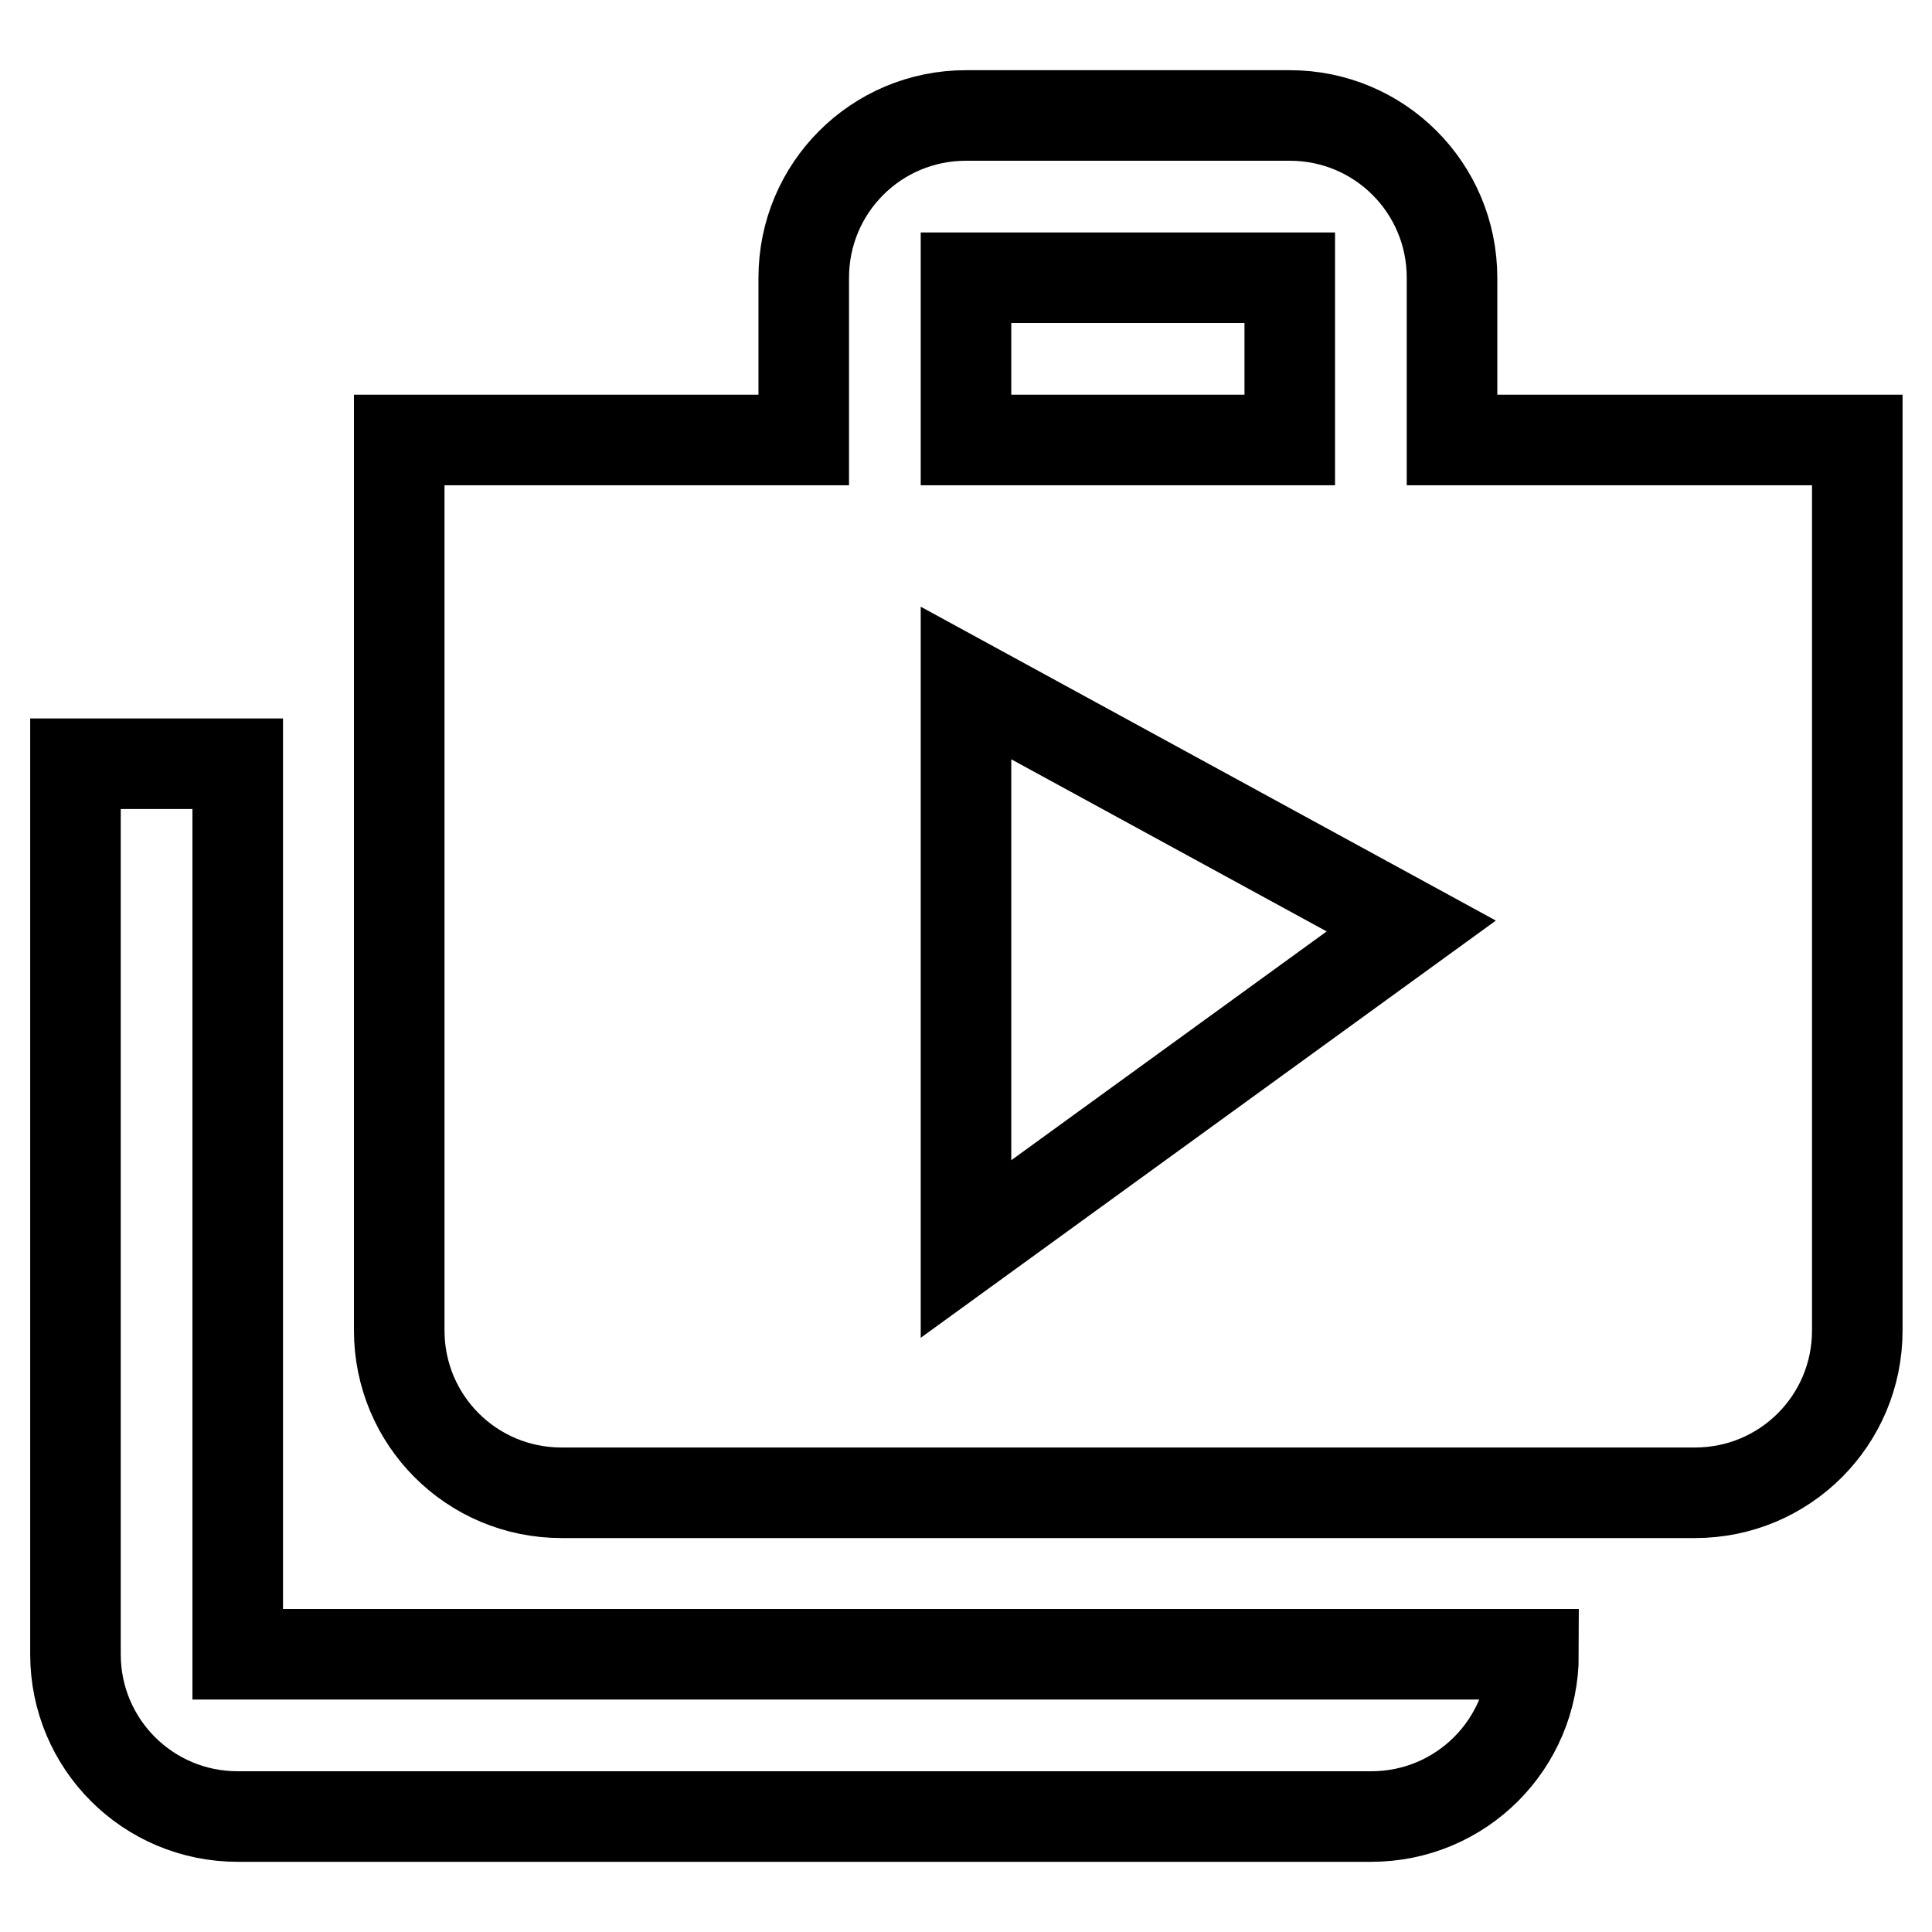
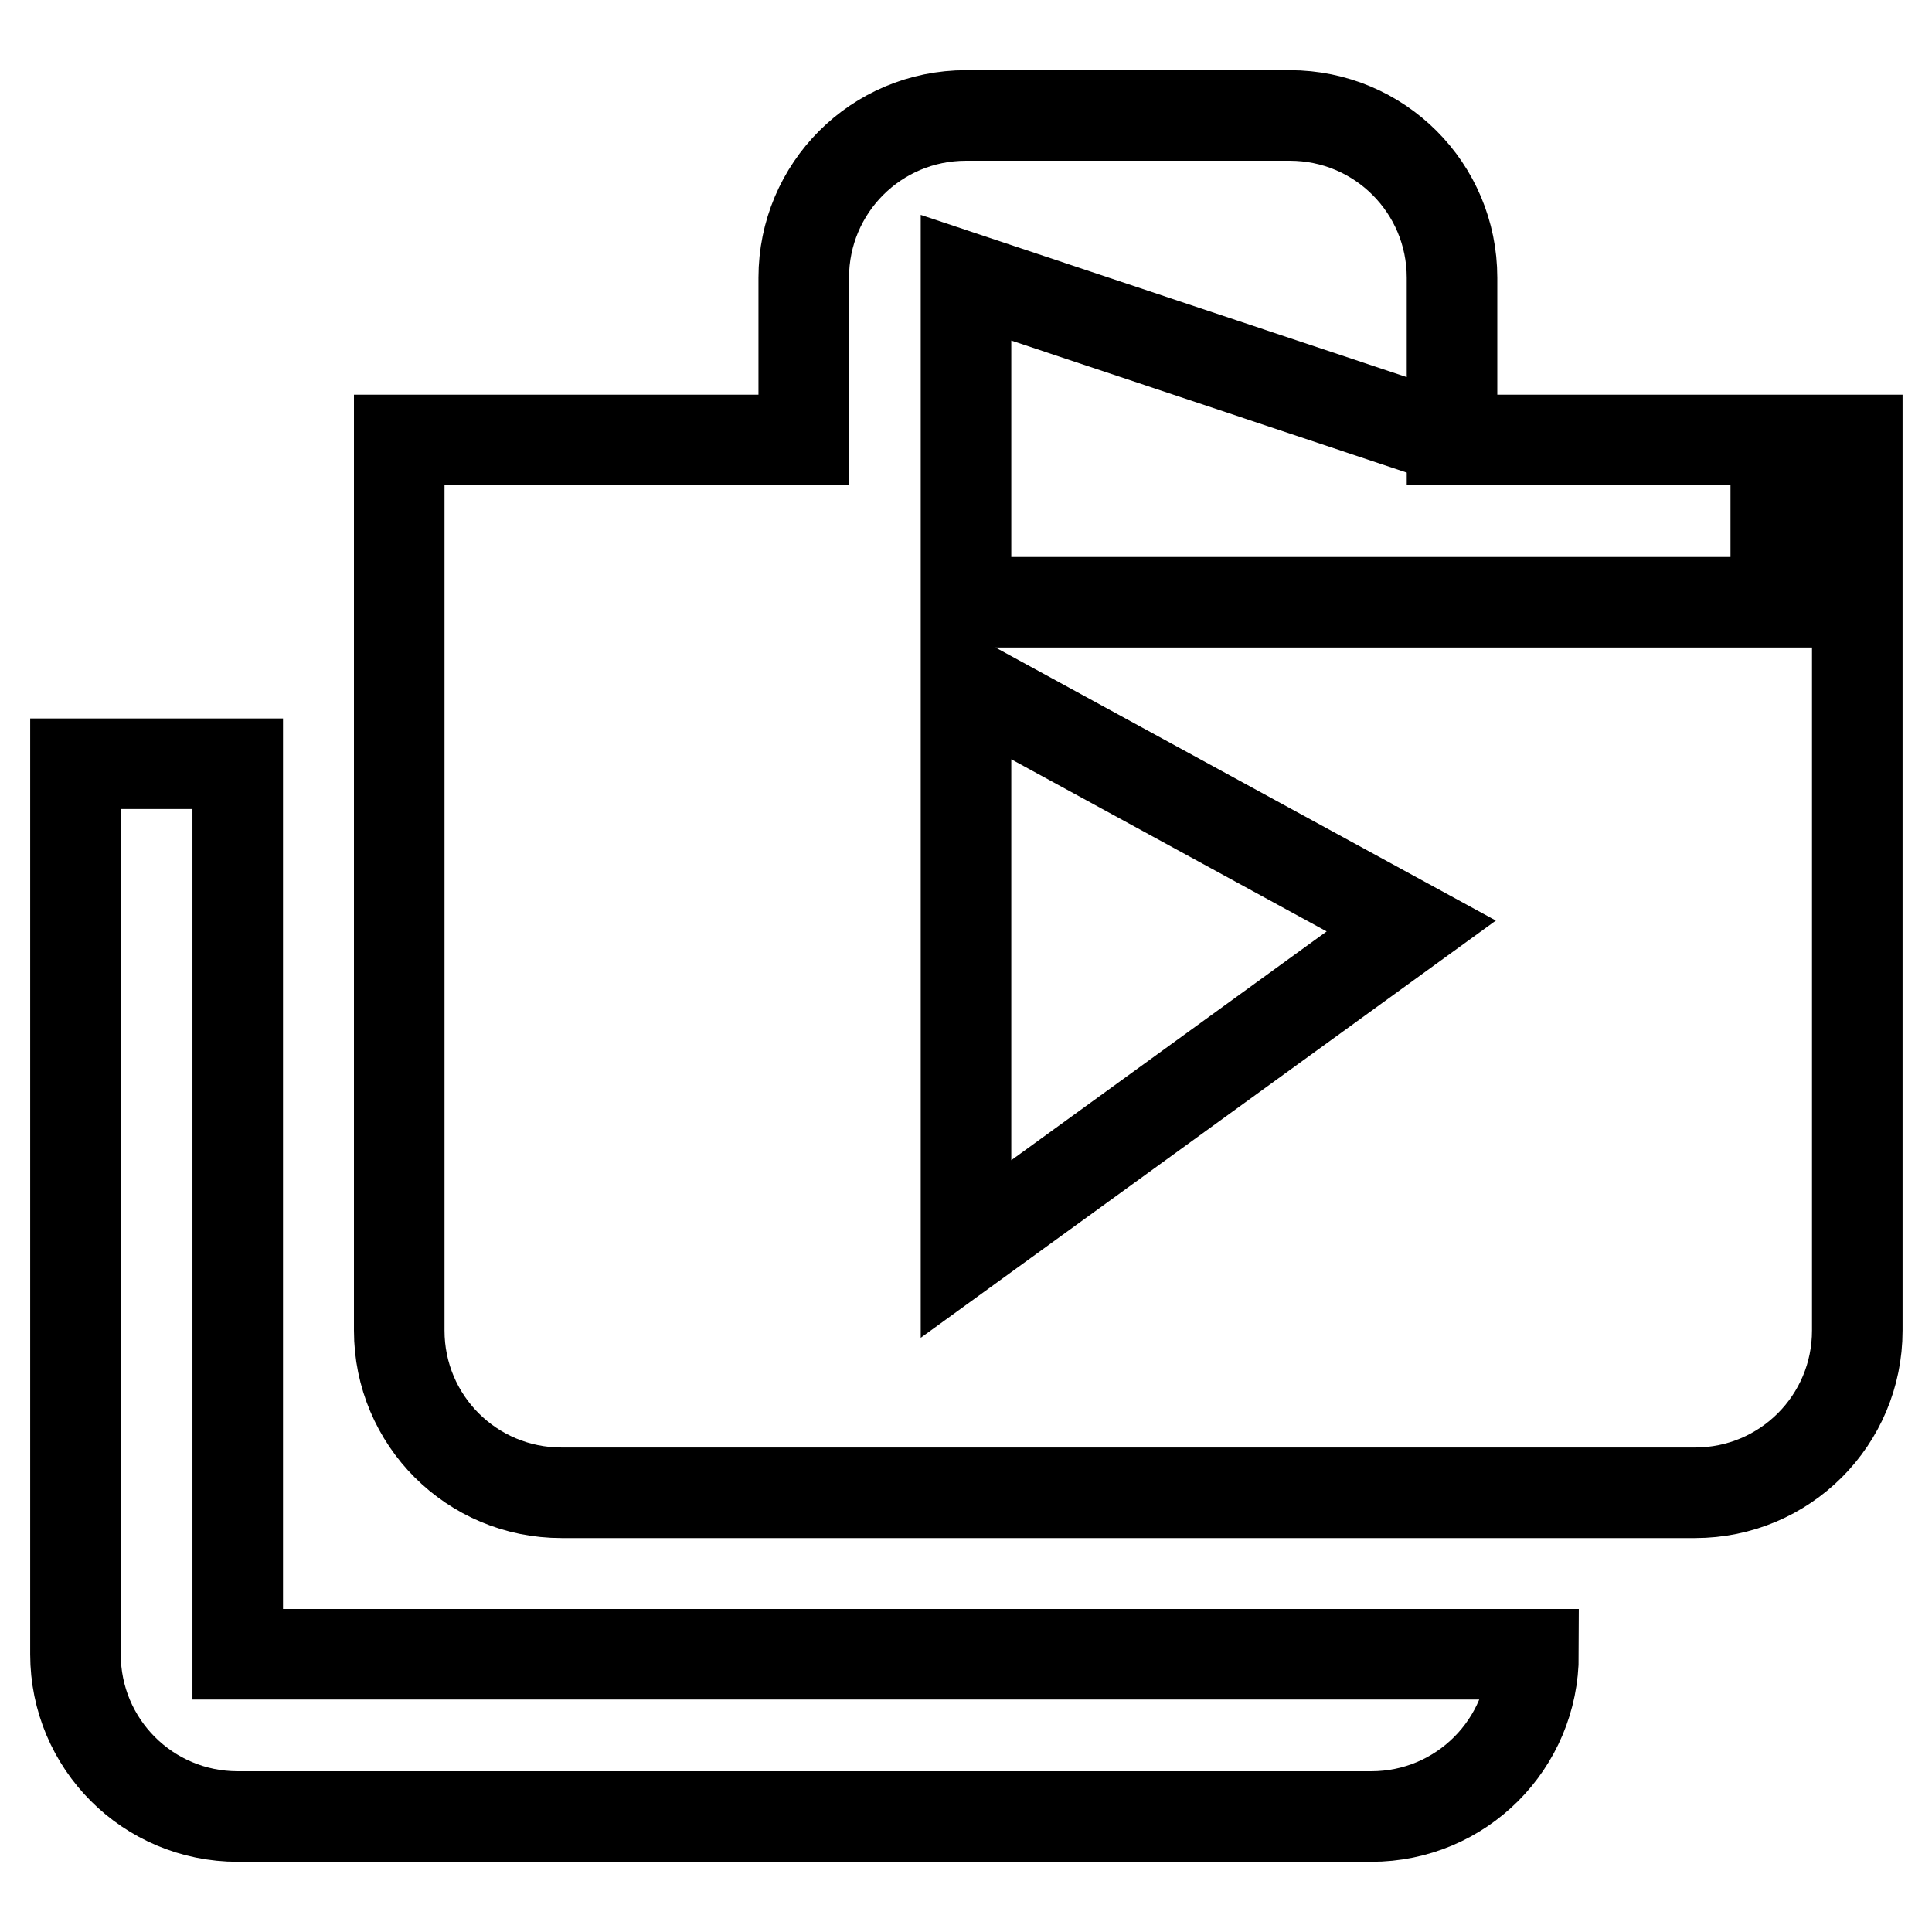
<svg xmlns="http://www.w3.org/2000/svg" version="1.1" x="0px" y="0px" viewBox="0 0 256 256" enable-background="new 0 0 256 256" xml:space="preserve">
  <g>
-     <path stroke-width="12" fill-opacity="0" stroke="#000000" d="M192.4,58.3V36.8c0-11.9-9.6-21.5-21.5-21.5H128c-11.9,0-21.5,9.6-21.5,21.5v21.5H52.9v118 c0,11.9,9.6,21.5,21.5,21.5h150.2c11.9,0,21.5-9.6,21.5-21.5v-118H192.4z M128,36.8h42.9v21.5H128V36.8z M128,165.5V90.5l59,32.2 L128,165.5z M31.5,101.2H10v118c0,11.9,9.6,21.5,21.5,21.5h150.2c11.9,0,21.5-9.6,21.5-21.5H31.5V101.2z" />
+     <path stroke-width="12" fill-opacity="0" stroke="#000000" d="M192.4,58.3V36.8c0-11.9-9.6-21.5-21.5-21.5H128c-11.9,0-21.5,9.6-21.5,21.5v21.5H52.9v118 c0,11.9,9.6,21.5,21.5,21.5h150.2c11.9,0,21.5-9.6,21.5-21.5v-118H192.4z h42.9v21.5H128V36.8z M128,165.5V90.5l59,32.2 L128,165.5z M31.5,101.2H10v118c0,11.9,9.6,21.5,21.5,21.5h150.2c11.9,0,21.5-9.6,21.5-21.5H31.5V101.2z" />
  </g>
</svg>